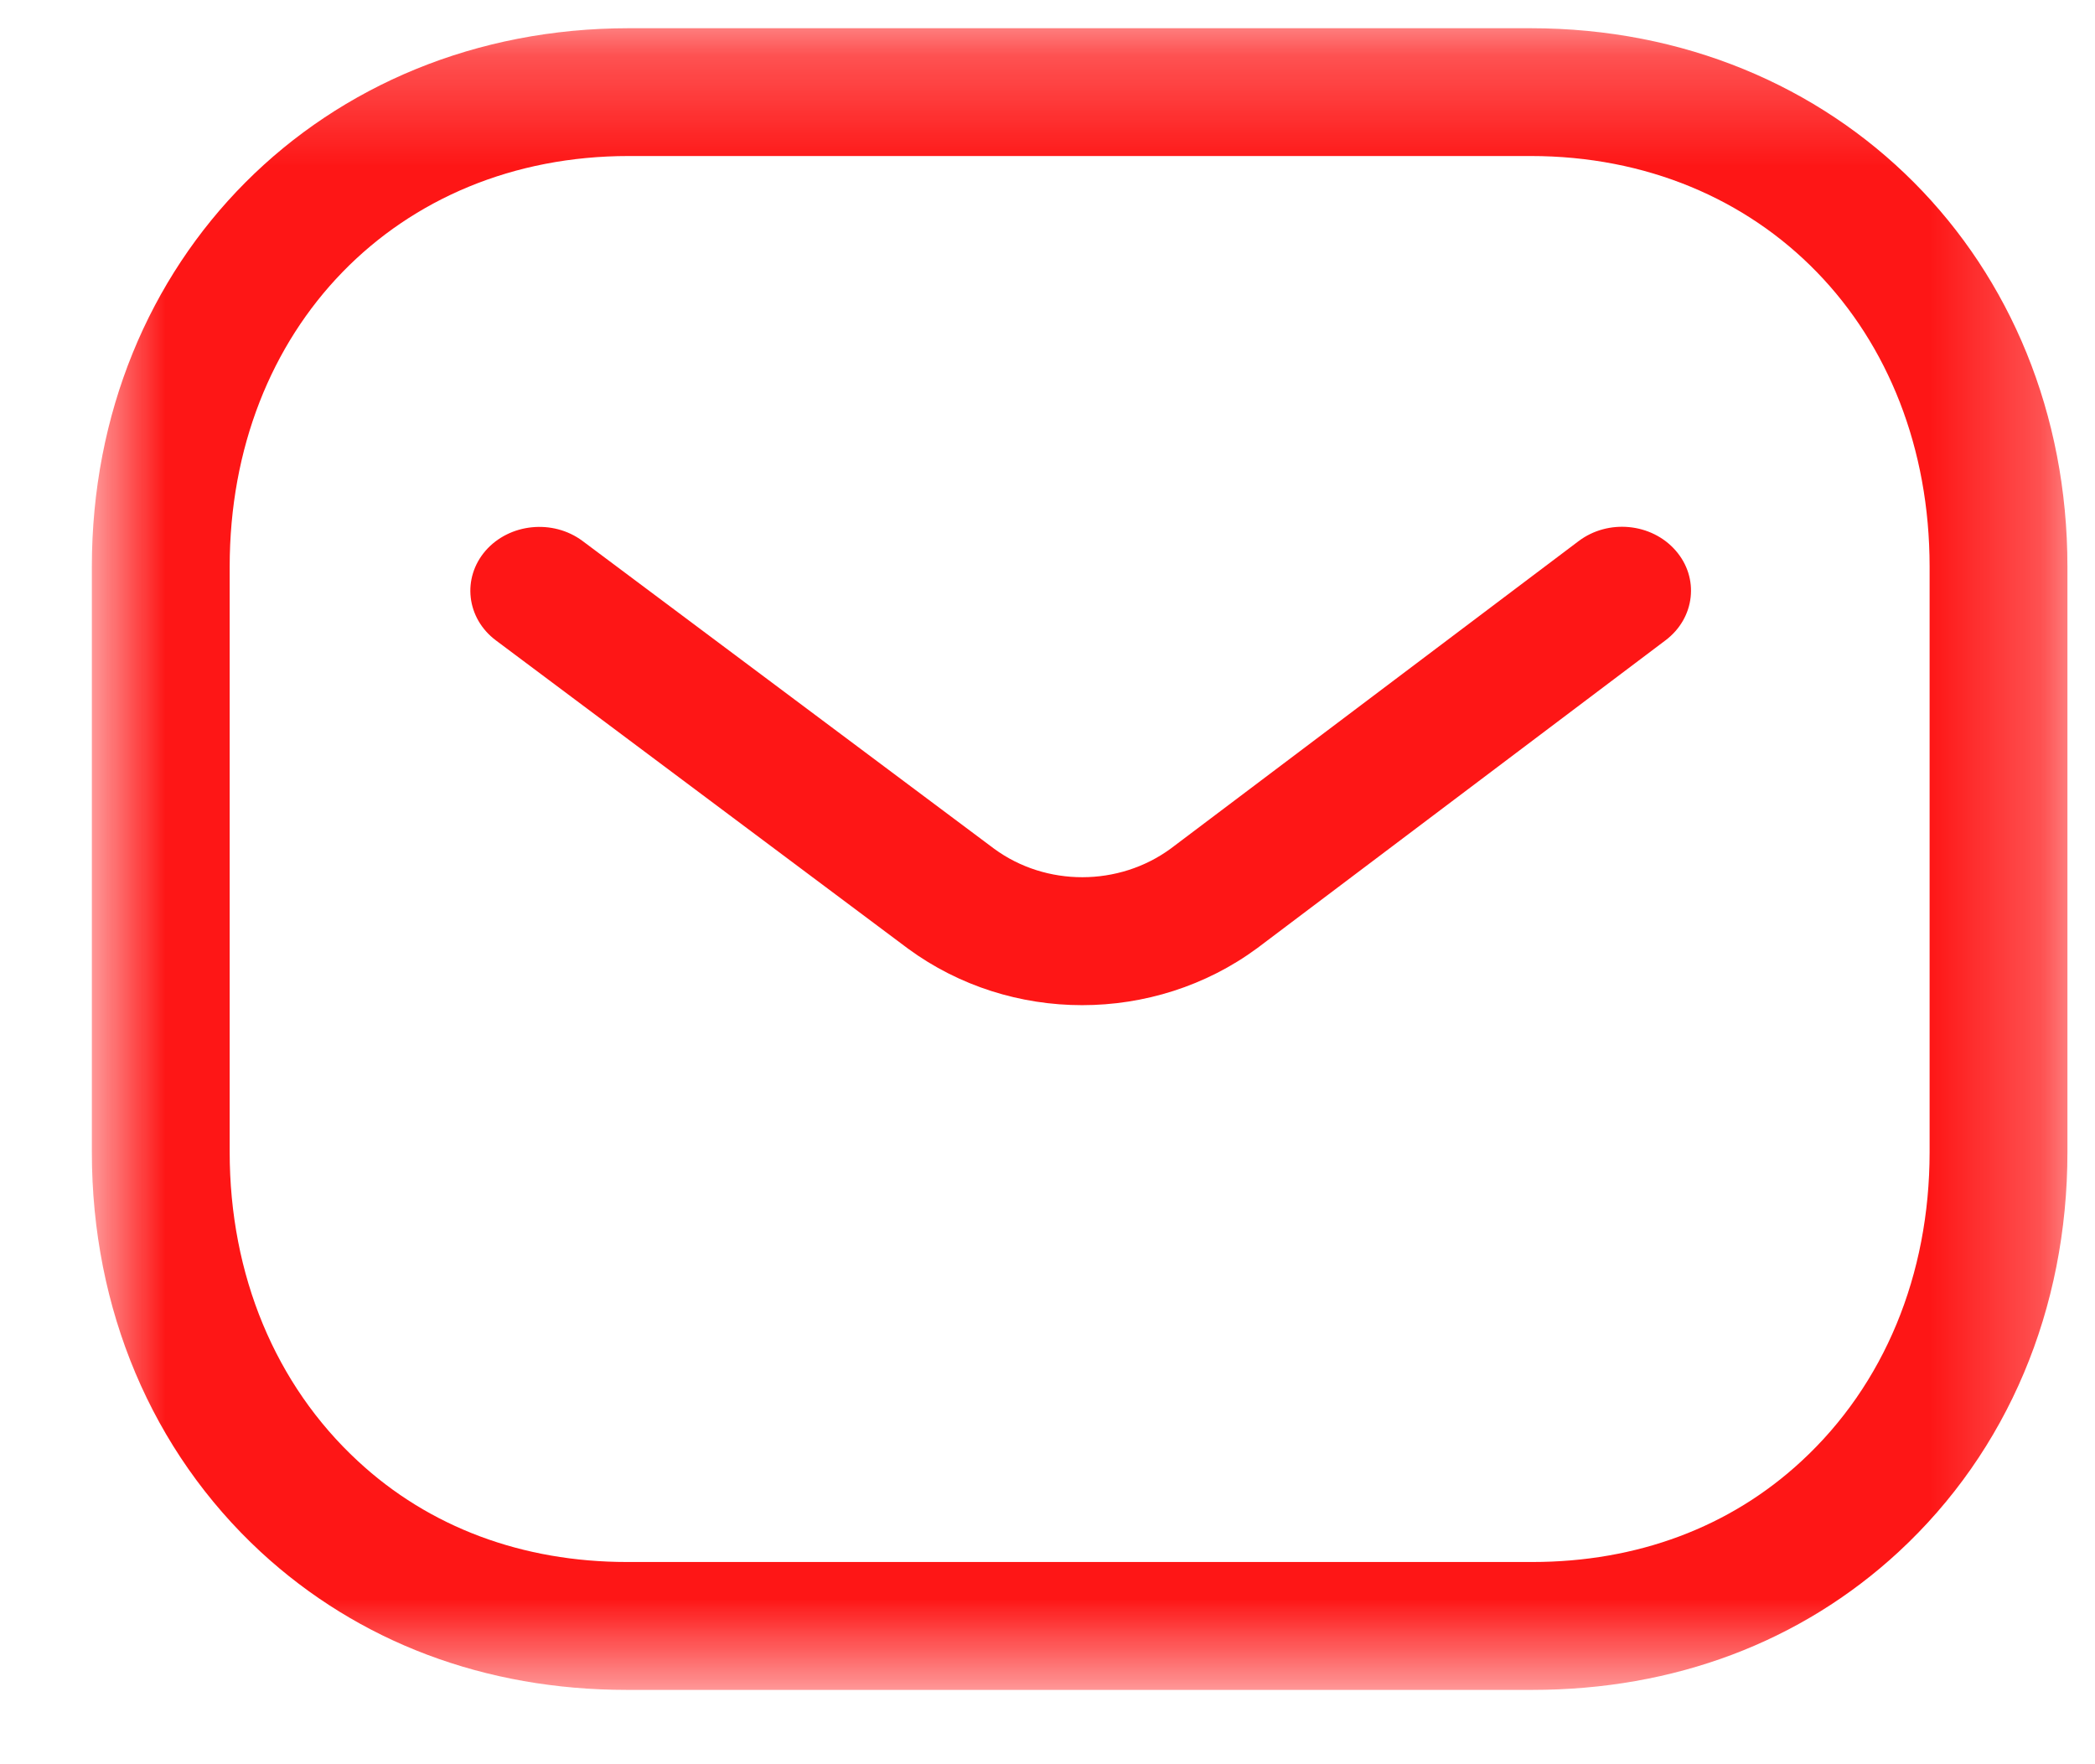
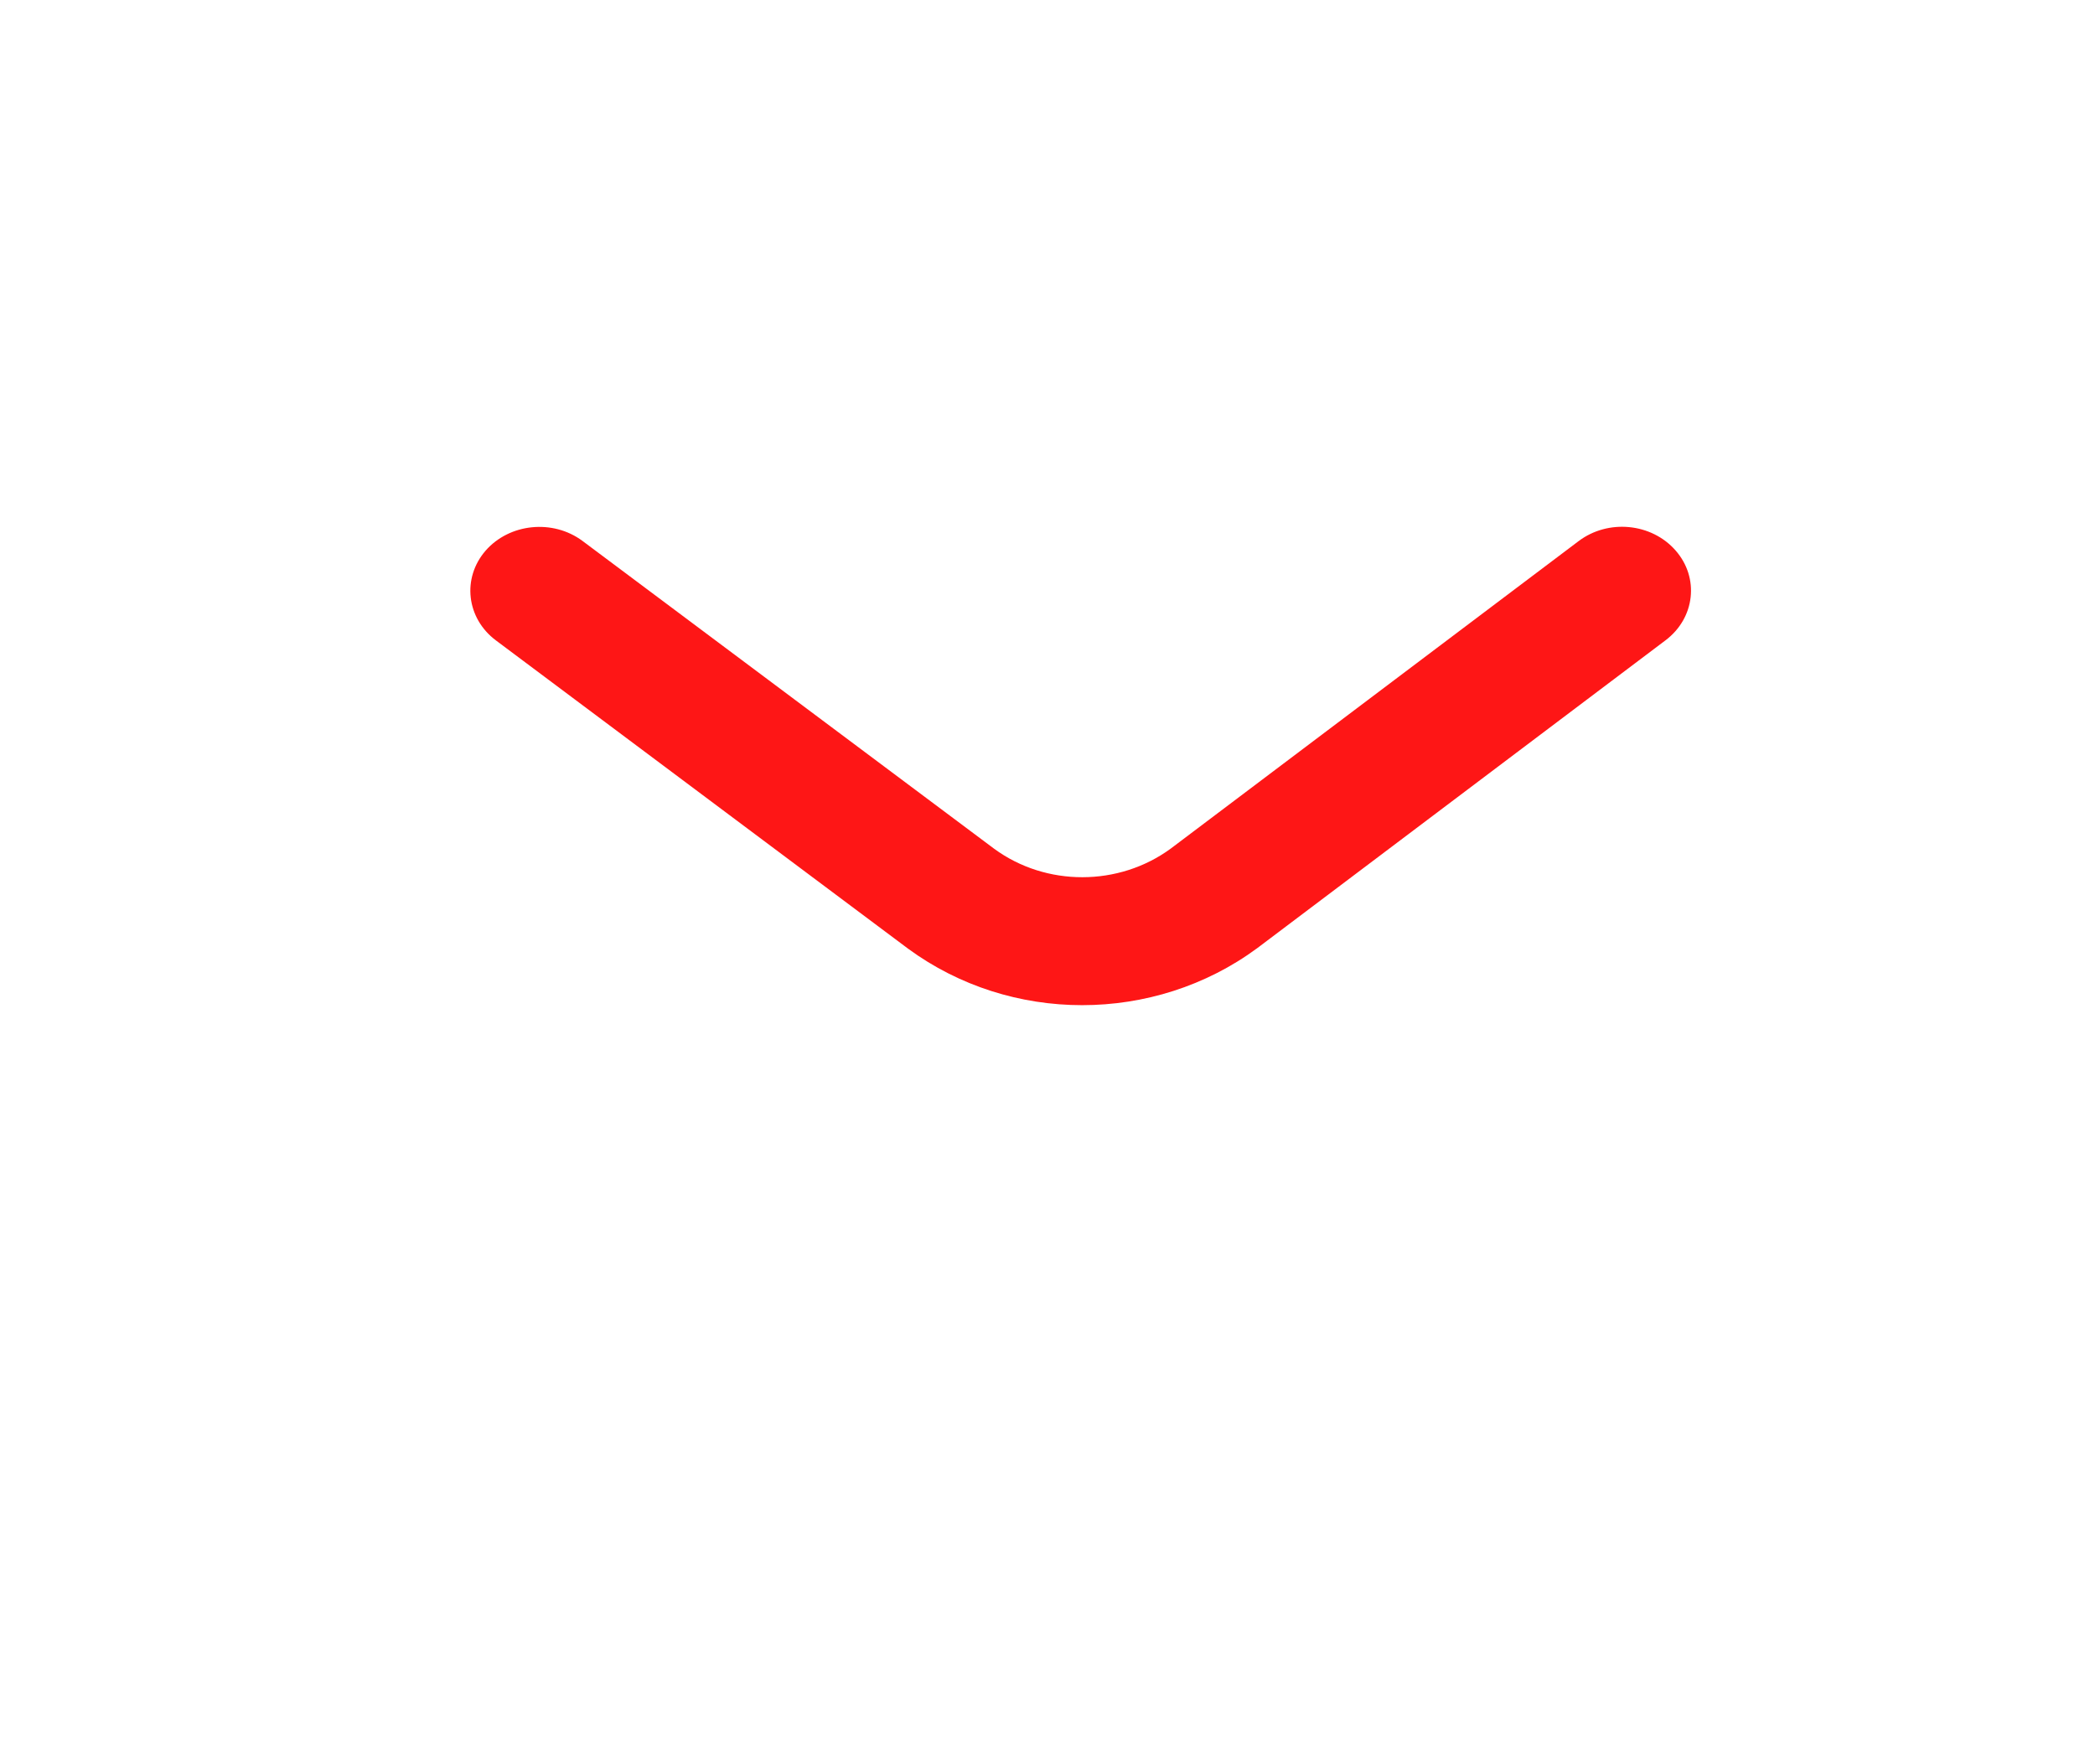
<svg xmlns="http://www.w3.org/2000/svg" width="19" height="16" viewBox="0 0 19 16" fill="none">
  <path fill-rule="evenodd" clip-rule="evenodd" d="M9.814 9.116C9.257 9.116 8.701 8.945 8.236 8.604L4.499 5.809C4.229 5.608 4.188 5.243 4.404 4.994C4.621 4.746 5.014 4.706 5.283 4.906L9.017 7.698C9.486 8.042 10.147 8.042 10.619 7.695L14.316 4.908C14.584 4.705 14.978 4.743 15.196 4.992C15.414 5.24 15.373 5.605 15.105 5.807L11.402 8.599C10.934 8.944 10.374 9.116 9.814 9.116" fill="#fe1616" />
  <mask id="mask0" mask-type="alpha" maskUnits="userSpaceOnUse" x="0" y="0" width="19" height="16">
    <path fill-rule="evenodd" clip-rule="evenodd" d="M0.833 0.256H18.75V15.326H0.833V0.256Z" fill="white" />
  </mask>
  <g mask="url(#mask0)">
-     <path fill-rule="evenodd" clip-rule="evenodd" d="M5.699 14.166H13.883C13.884 14.165 13.891 14.166 13.896 14.166C14.847 14.166 15.69 13.851 16.337 13.252C17.088 12.559 17.5 11.563 17.5 10.448V5.14C17.5 2.981 15.979 1.415 13.883 1.415H5.701C3.605 1.415 2.083 2.981 2.083 5.14V10.448C2.083 11.563 2.497 12.559 3.247 13.252C3.893 13.851 4.738 14.166 5.688 14.166H5.699ZM5.685 15.326C4.399 15.326 3.251 14.893 2.364 14.074C1.377 13.16 0.833 11.873 0.833 10.448V5.14C0.833 2.355 2.926 0.256 5.701 0.256H13.883C16.658 0.256 18.75 2.355 18.75 5.14V10.448C18.75 11.873 18.207 13.16 17.219 14.074C16.334 14.892 15.184 15.326 13.896 15.326H13.883H5.701H5.685Z" fill="#fe1616" />
-   </g>
+     </g>
</svg>